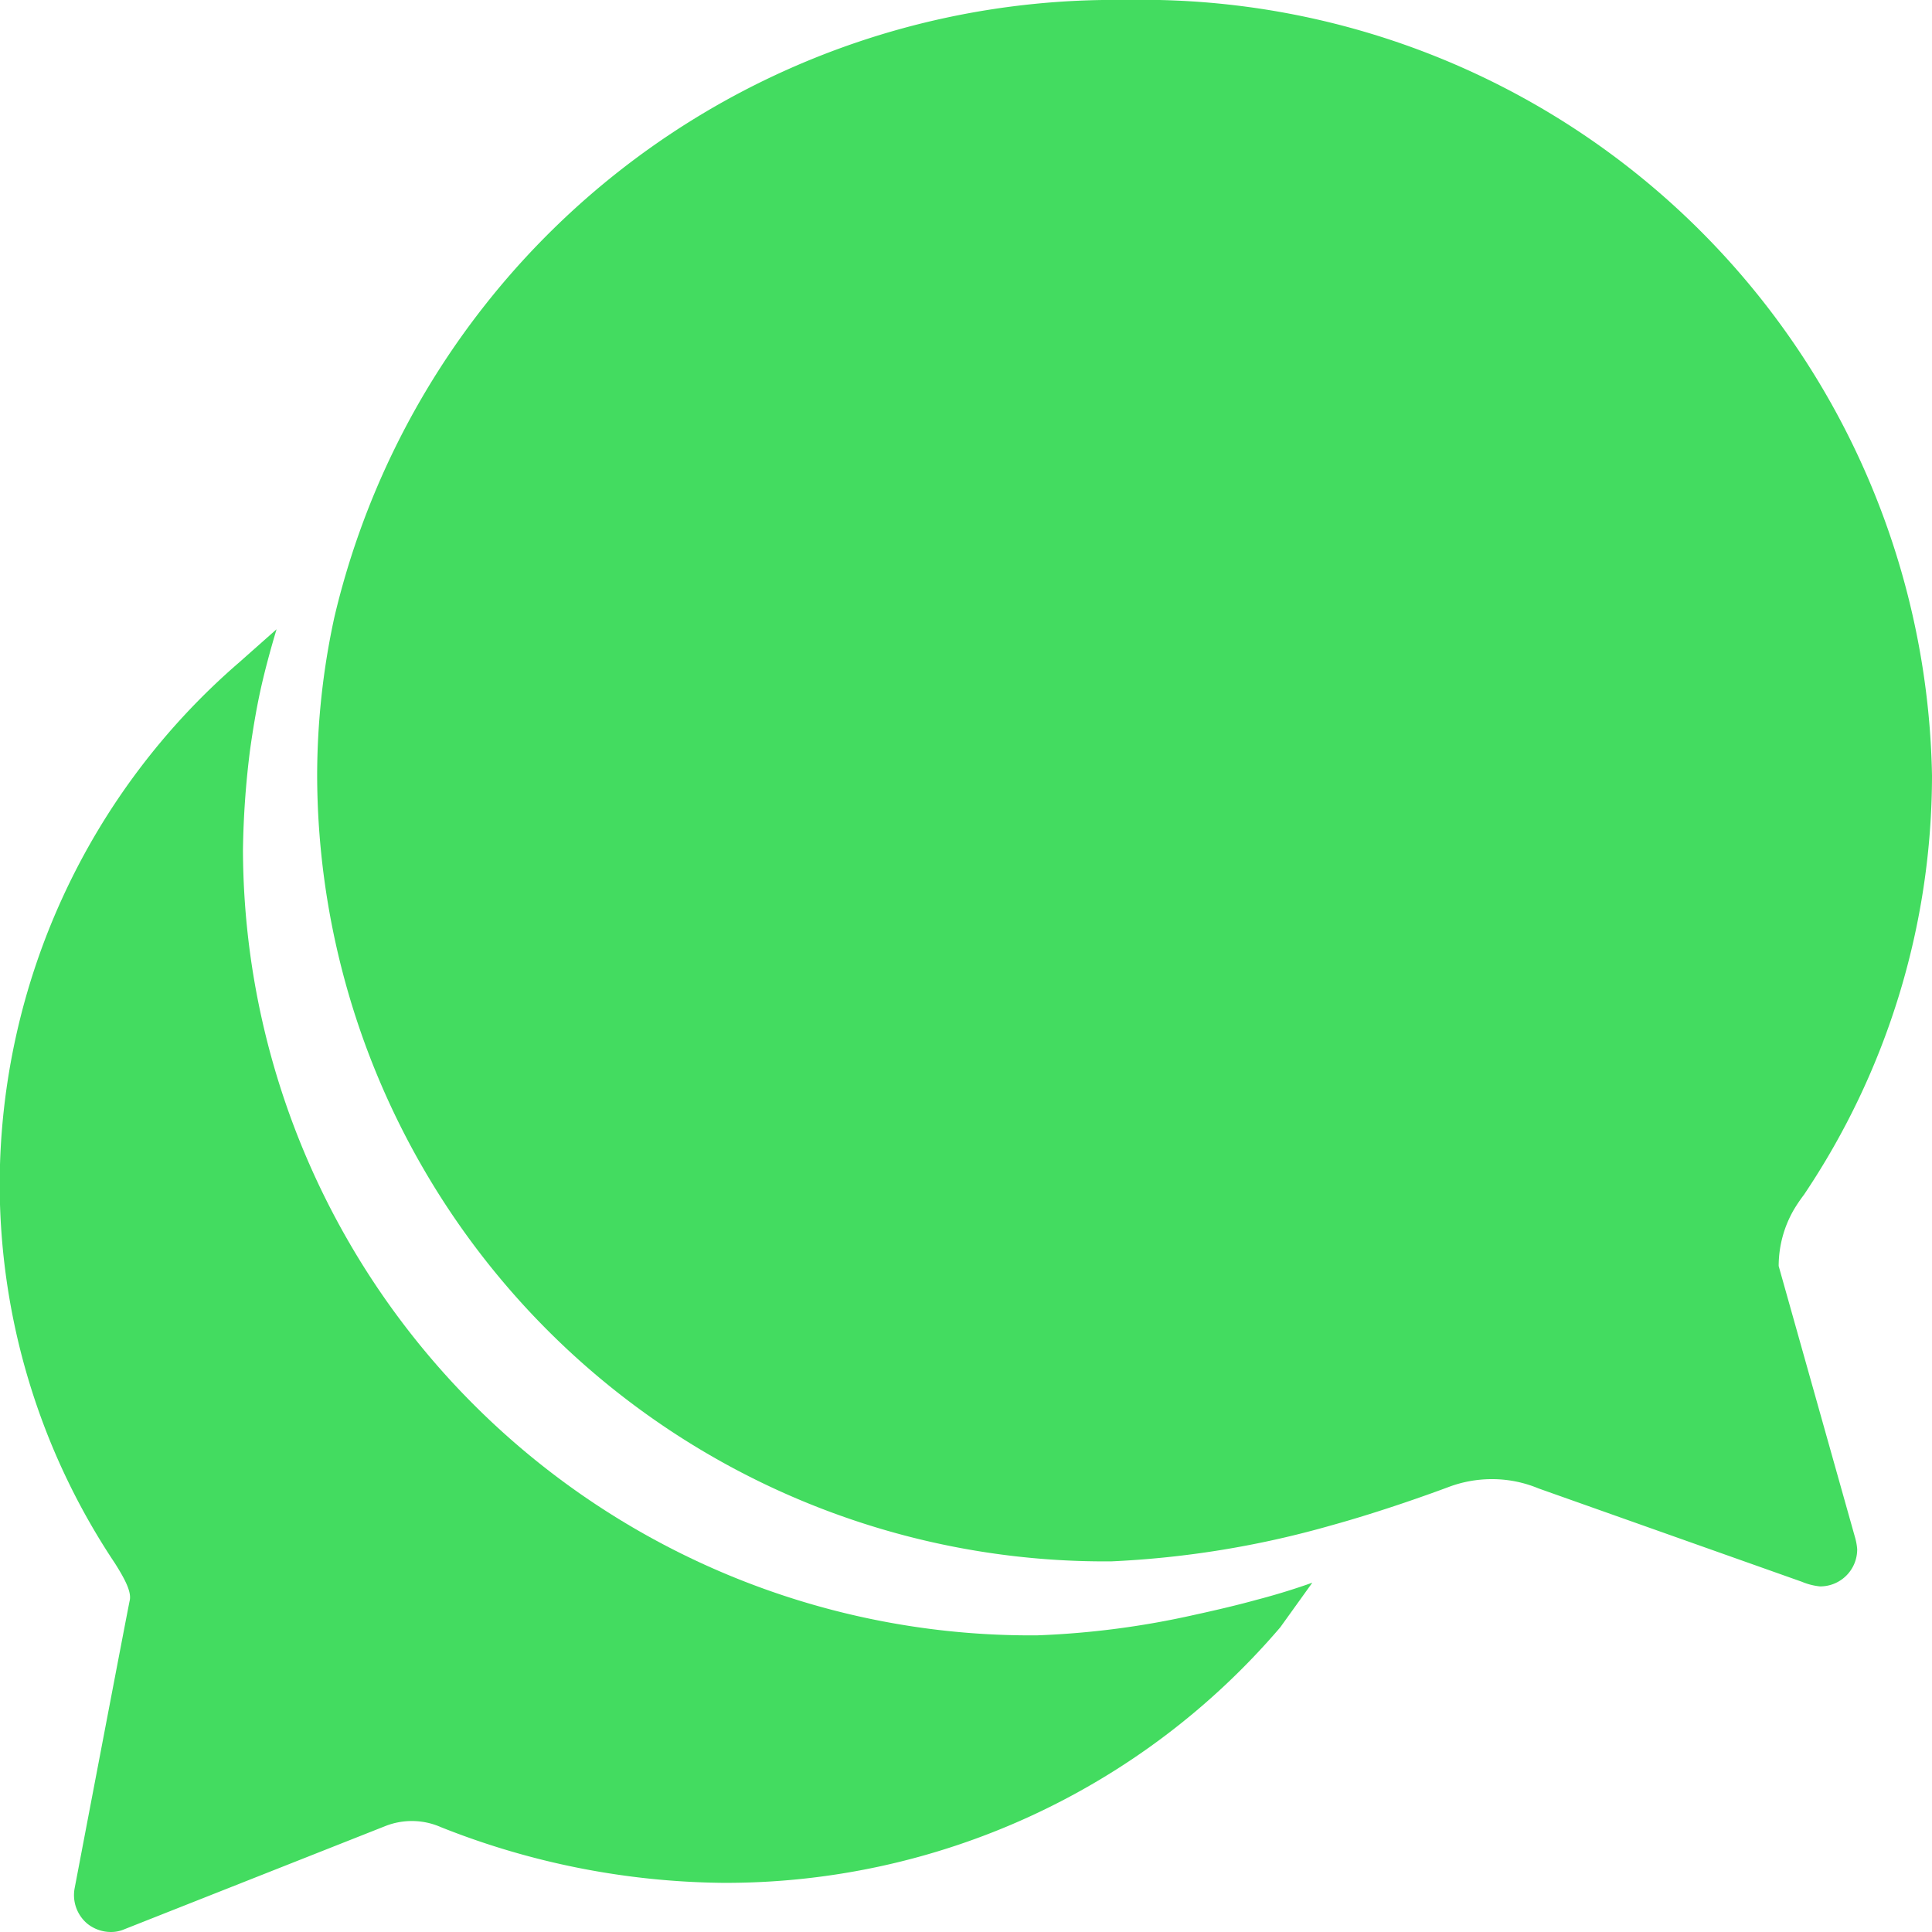
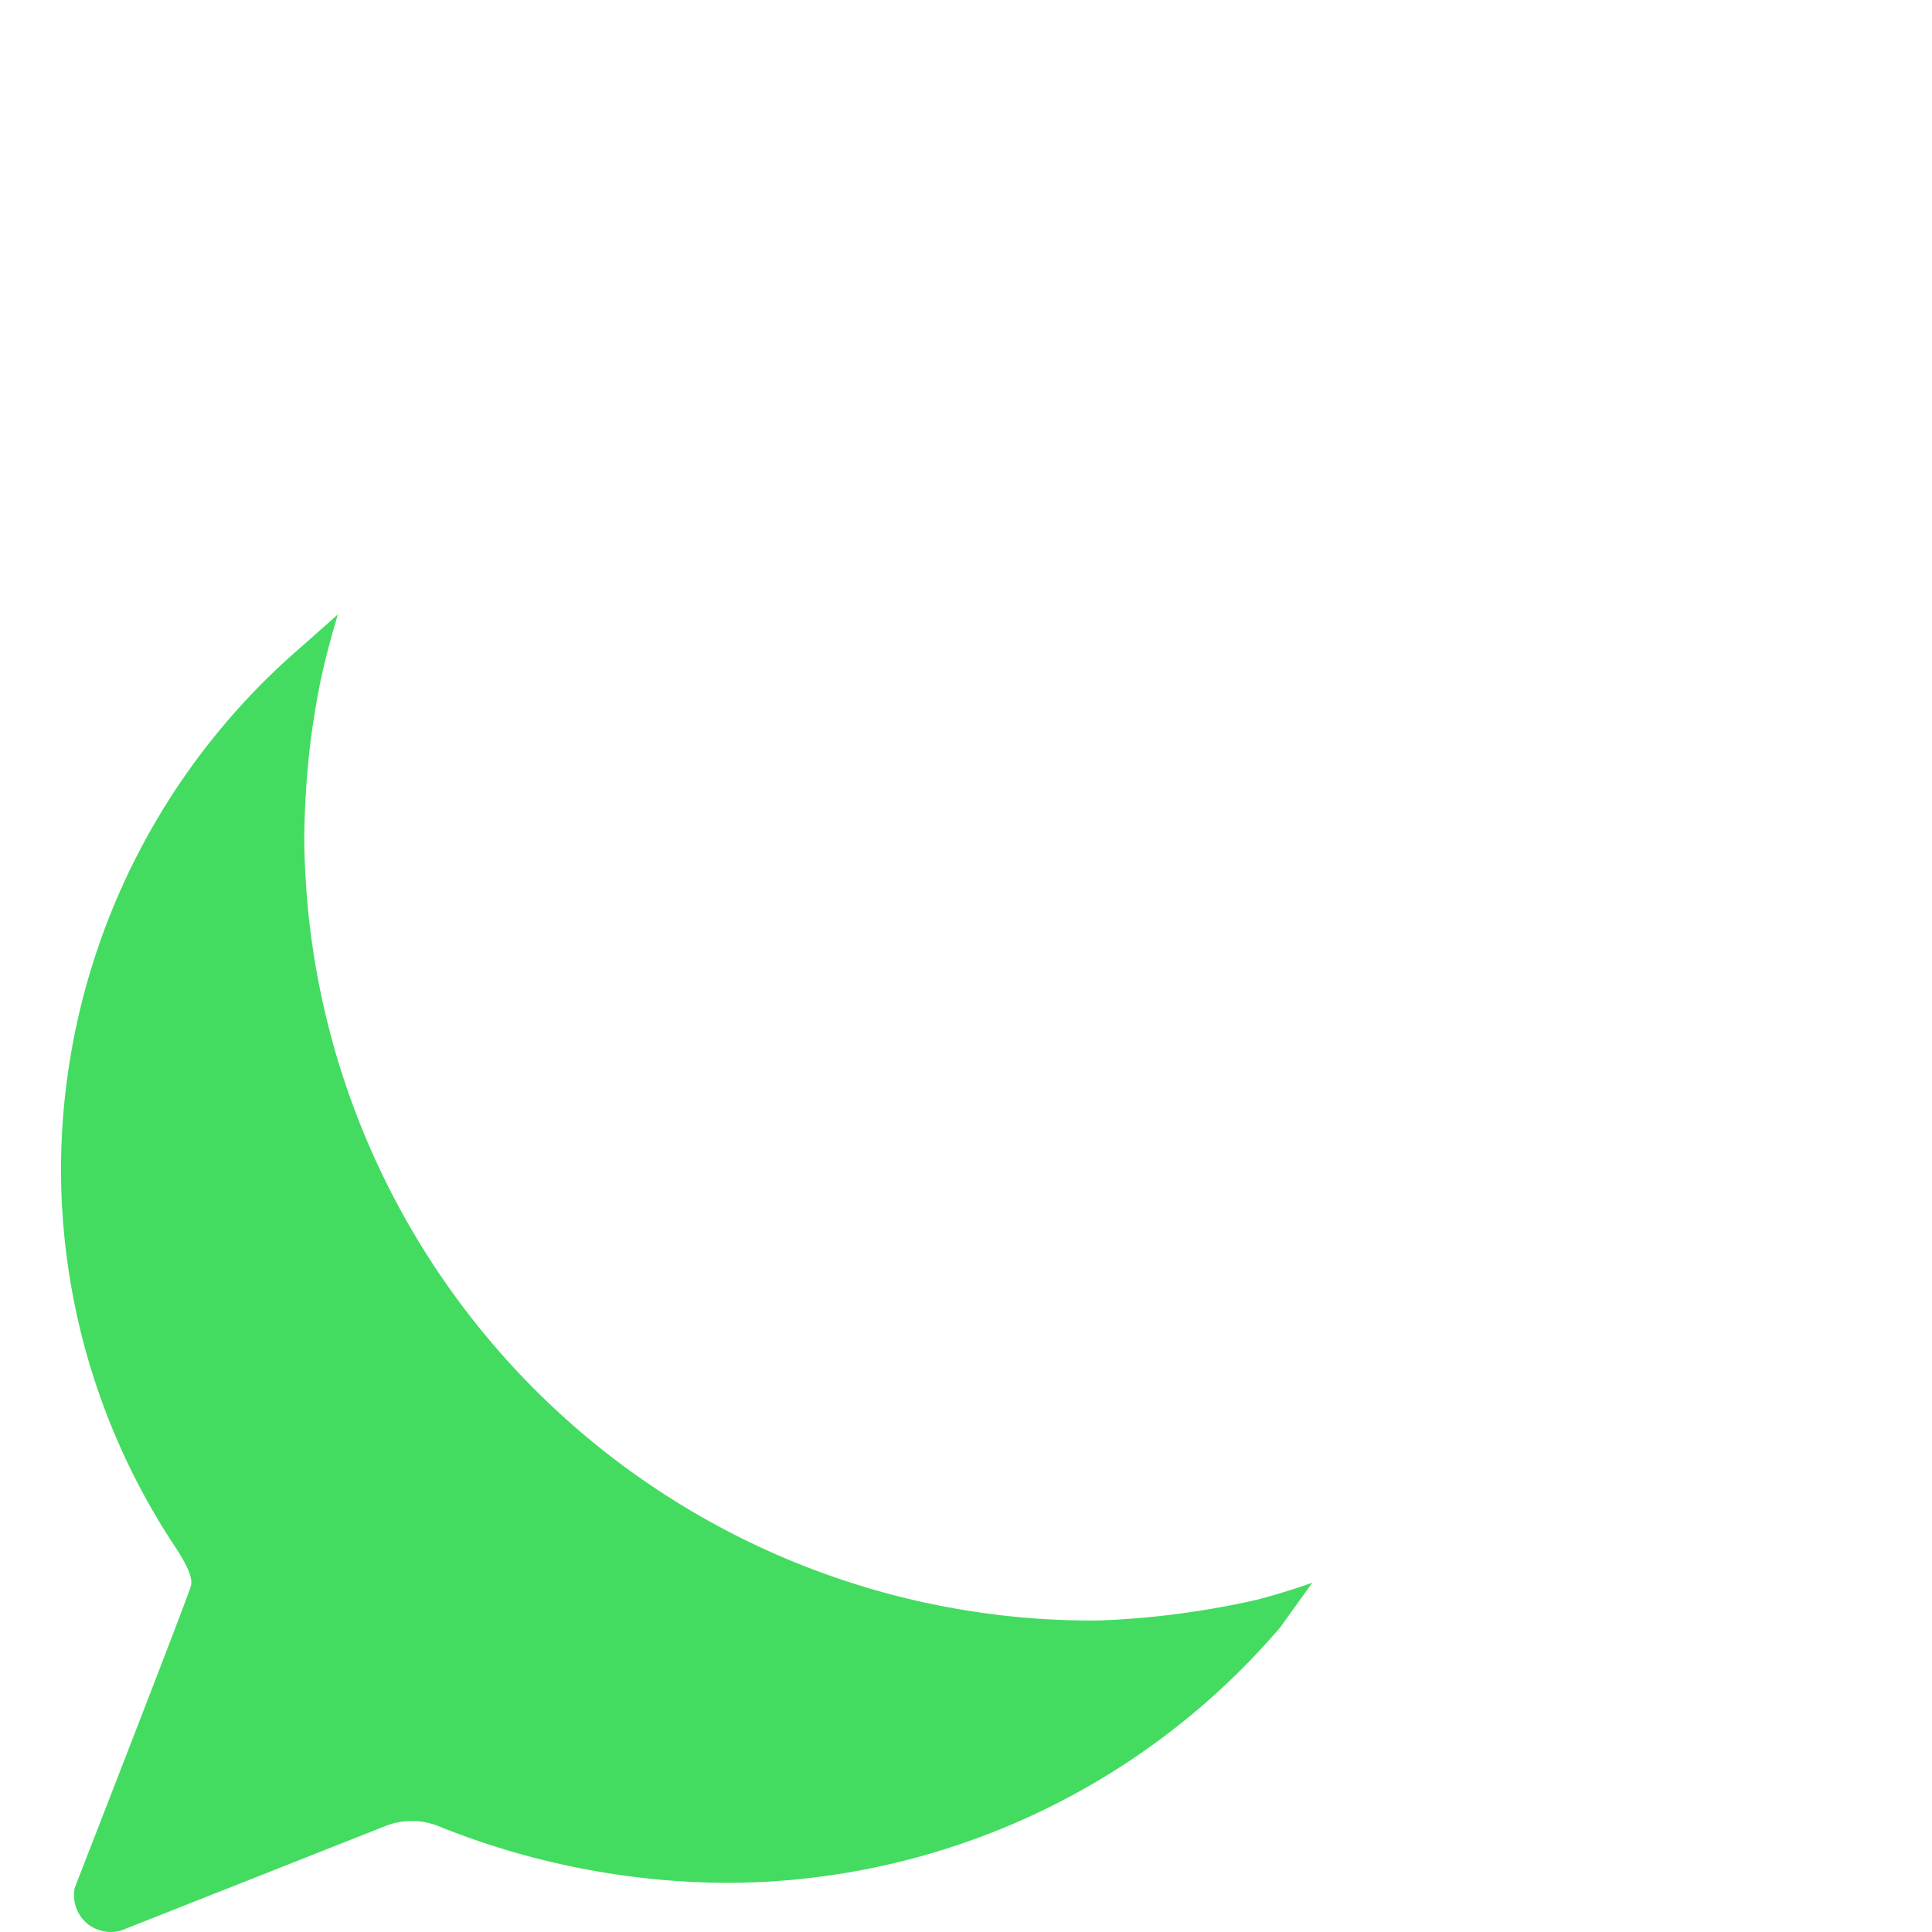
<svg xmlns="http://www.w3.org/2000/svg" id="Icon_ionic-ios-chatbubbles" data-name="Icon ionic-ios-chatbubbles" width="18.75" height="18.75" viewBox="0 0 18.75 18.75">
-   <path id="Path_28" data-name="Path 28" d="M22.361,15.662a1.092,1.092,0,0,1,.149-.55,1.519,1.519,0,0,1,.095-.14,7.3,7.3,0,0,0,1.244-4.07A7.667,7.667,0,0,0,16.02,3.375a7.775,7.775,0,0,0-7.676,5.99,7.243,7.243,0,0,0-.167,1.541,7.646,7.646,0,0,0,7.707,7.622,9.282,9.282,0,0,0,2.127-.347c.509-.14,1.014-.325,1.145-.374a1.192,1.192,0,0,1,.419-.077,1.172,1.172,0,0,1,.455.09l2.556.906a.609.609,0,0,0,.176.045.359.359,0,0,0,.361-.361.579.579,0,0,0-.023-.122Z" transform="translate(-5.099 -3.375)" fill="#43dc60" />
-   <path id="Path_29" data-name="Path 29" d="M15.567,22.322c-.162.045-.37.095-.595.144a8.319,8.319,0,0,1-1.532.2,7.646,7.646,0,0,1-7.707-7.622,8.521,8.521,0,0,1,.068-.965c.027-.194.059-.388.1-.577s.1-.406.158-.6l-.361.32a6.708,6.708,0,0,0-2.326,5.044,6.633,6.633,0,0,0,1.118,3.7c.1.158.162.279.144.361S4.1,25.117,4.1,25.117a.362.362,0,0,0,.122.347.367.367,0,0,0,.23.081.323.323,0,0,0,.131-.027l2.529-1a.7.7,0,0,1,.541.009,7.586,7.586,0,0,0,2.736.541A7.079,7.079,0,0,0,15.8,22.588s.144-.2.311-.433C15.946,22.214,15.756,22.273,15.567,22.322Z" transform="translate(-3.375 -6.795)" fill="#43dc60" />
+   <path id="Path_29" data-name="Path 29" d="M15.567,22.322a8.319,8.319,0,0,1-1.532.2,7.646,7.646,0,0,1-7.707-7.622,8.521,8.521,0,0,1,.068-.965c.027-.194.059-.388.1-.577s.1-.406.158-.6l-.361.32a6.708,6.708,0,0,0-2.326,5.044,6.633,6.633,0,0,0,1.118,3.7c.1.158.162.279.144.361S4.1,25.117,4.1,25.117a.362.362,0,0,0,.122.347.367.367,0,0,0,.23.081.323.323,0,0,0,.131-.027l2.529-1a.7.7,0,0,1,.541.009,7.586,7.586,0,0,0,2.736.541A7.079,7.079,0,0,0,15.8,22.588s.144-.2.311-.433C15.946,22.214,15.756,22.273,15.567,22.322Z" transform="translate(-3.375 -6.795)" fill="#43dc60" />
</svg>